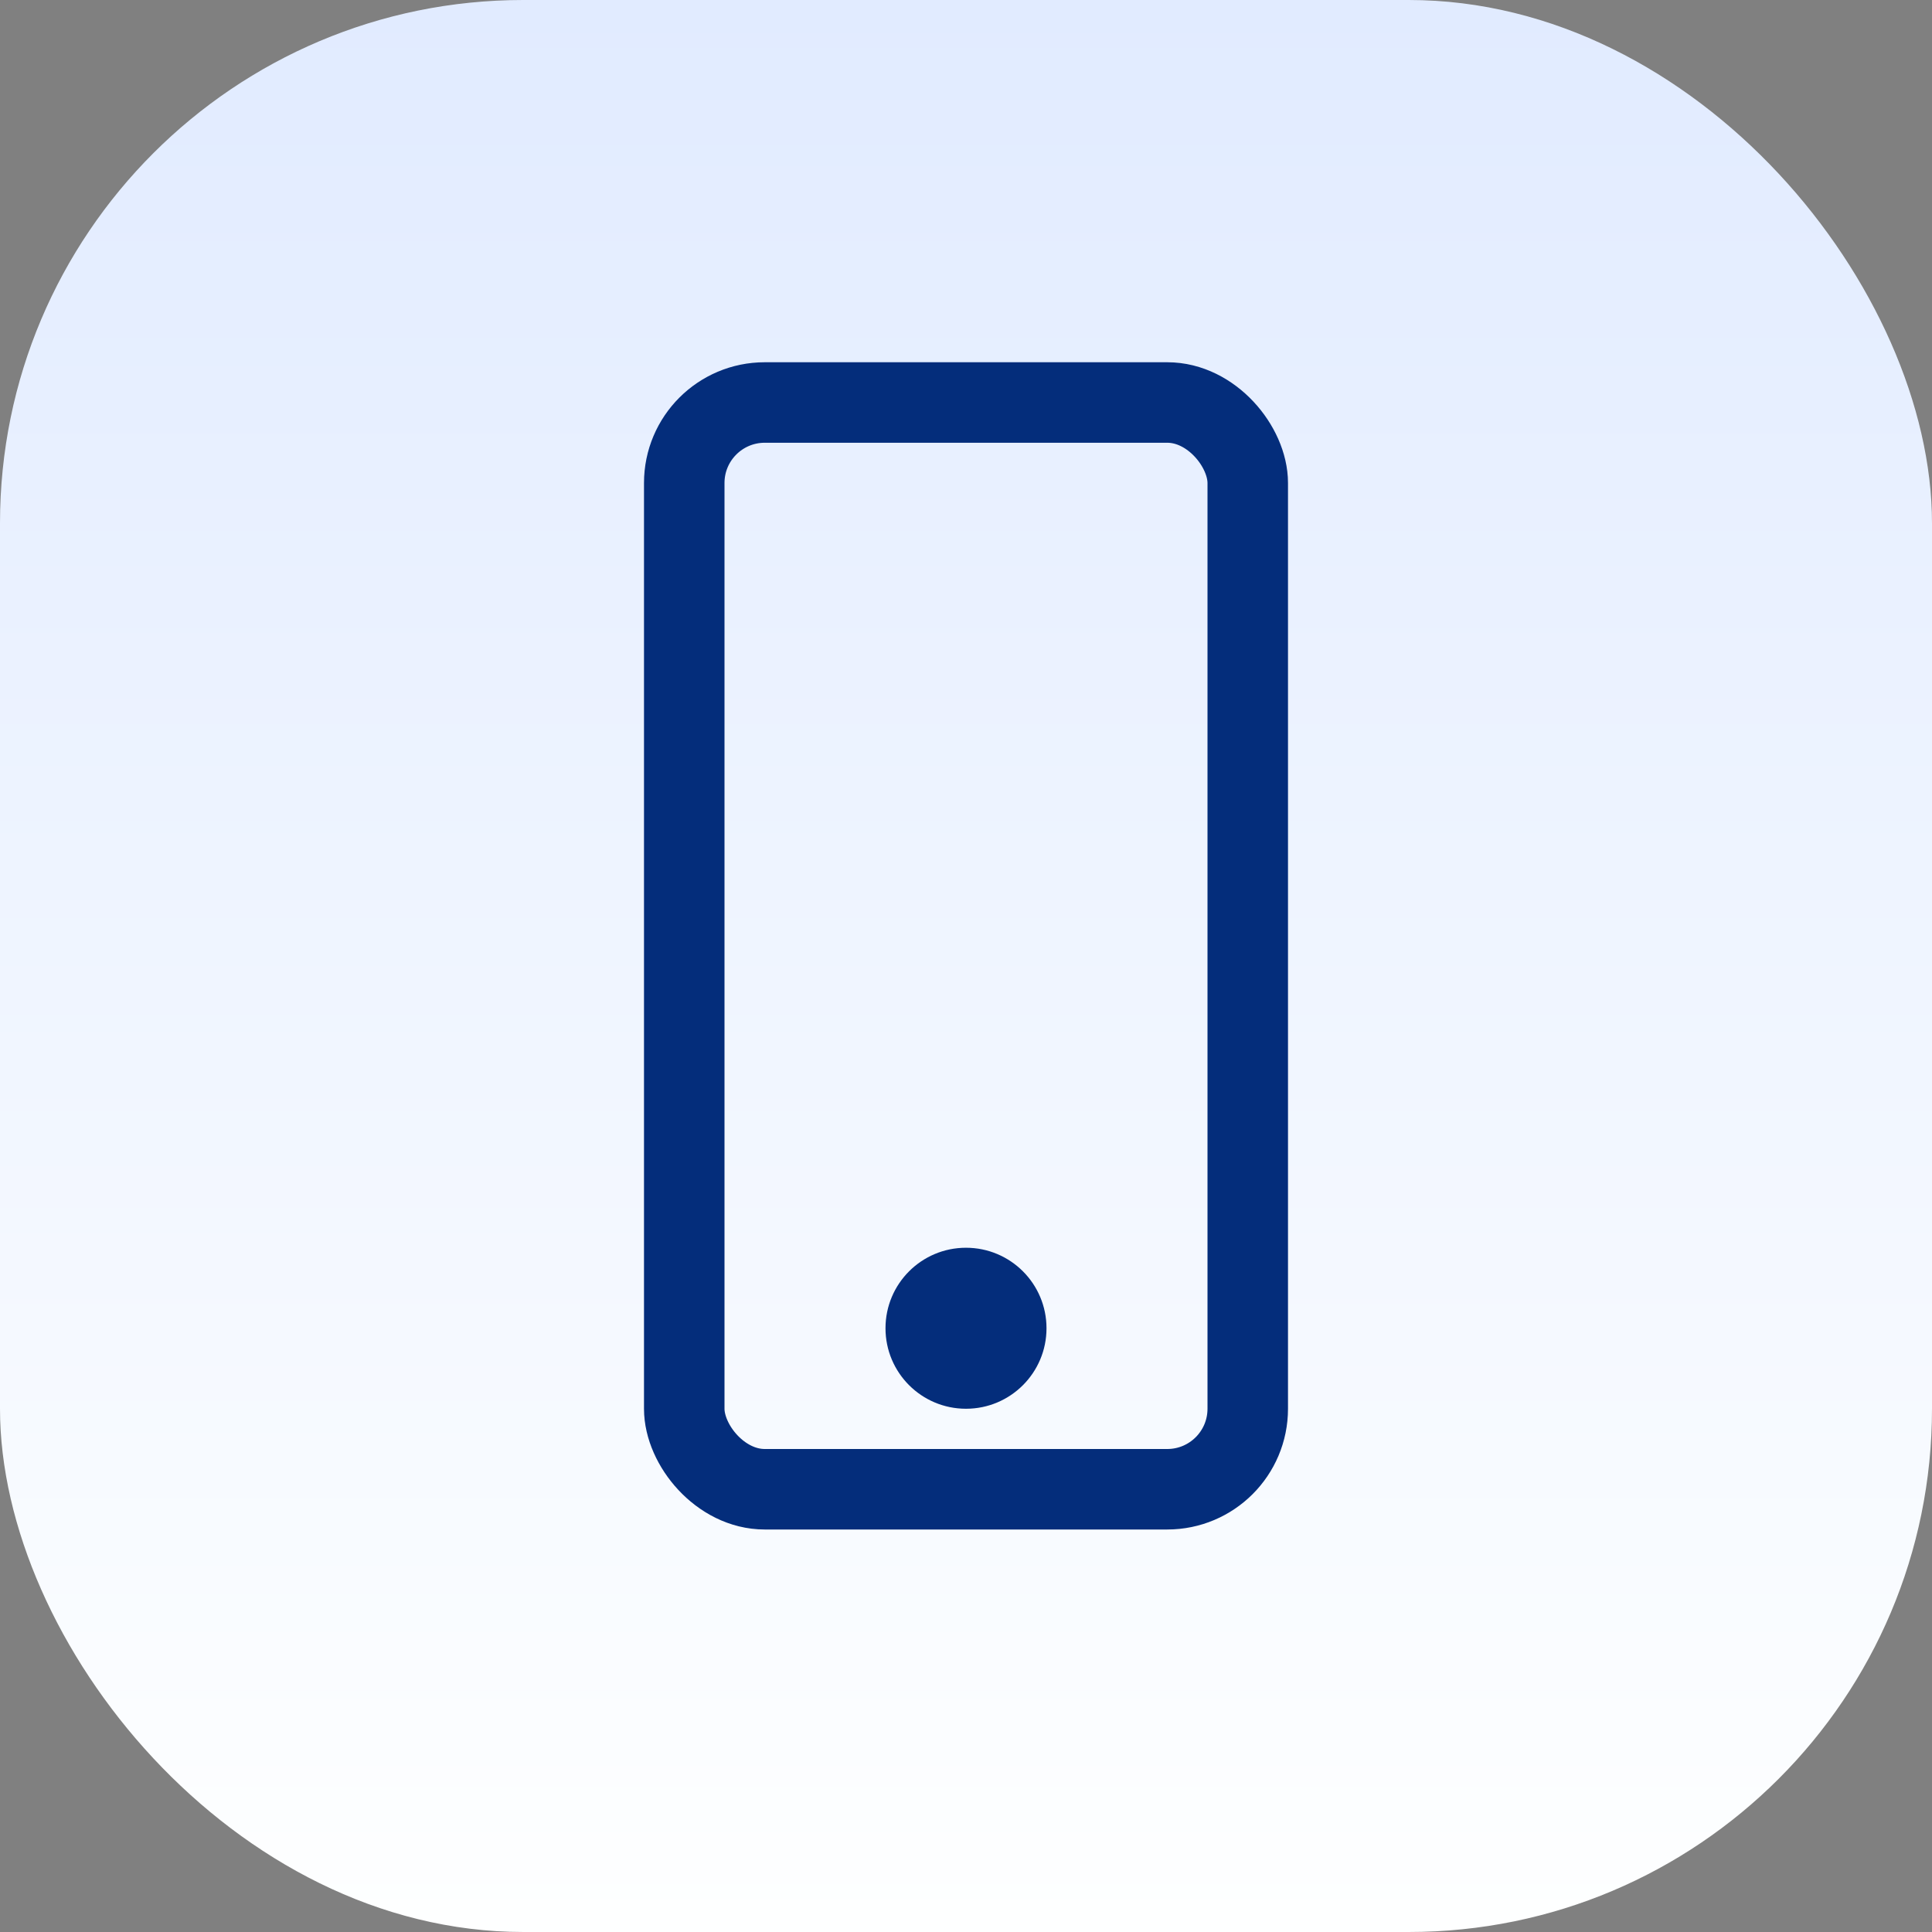
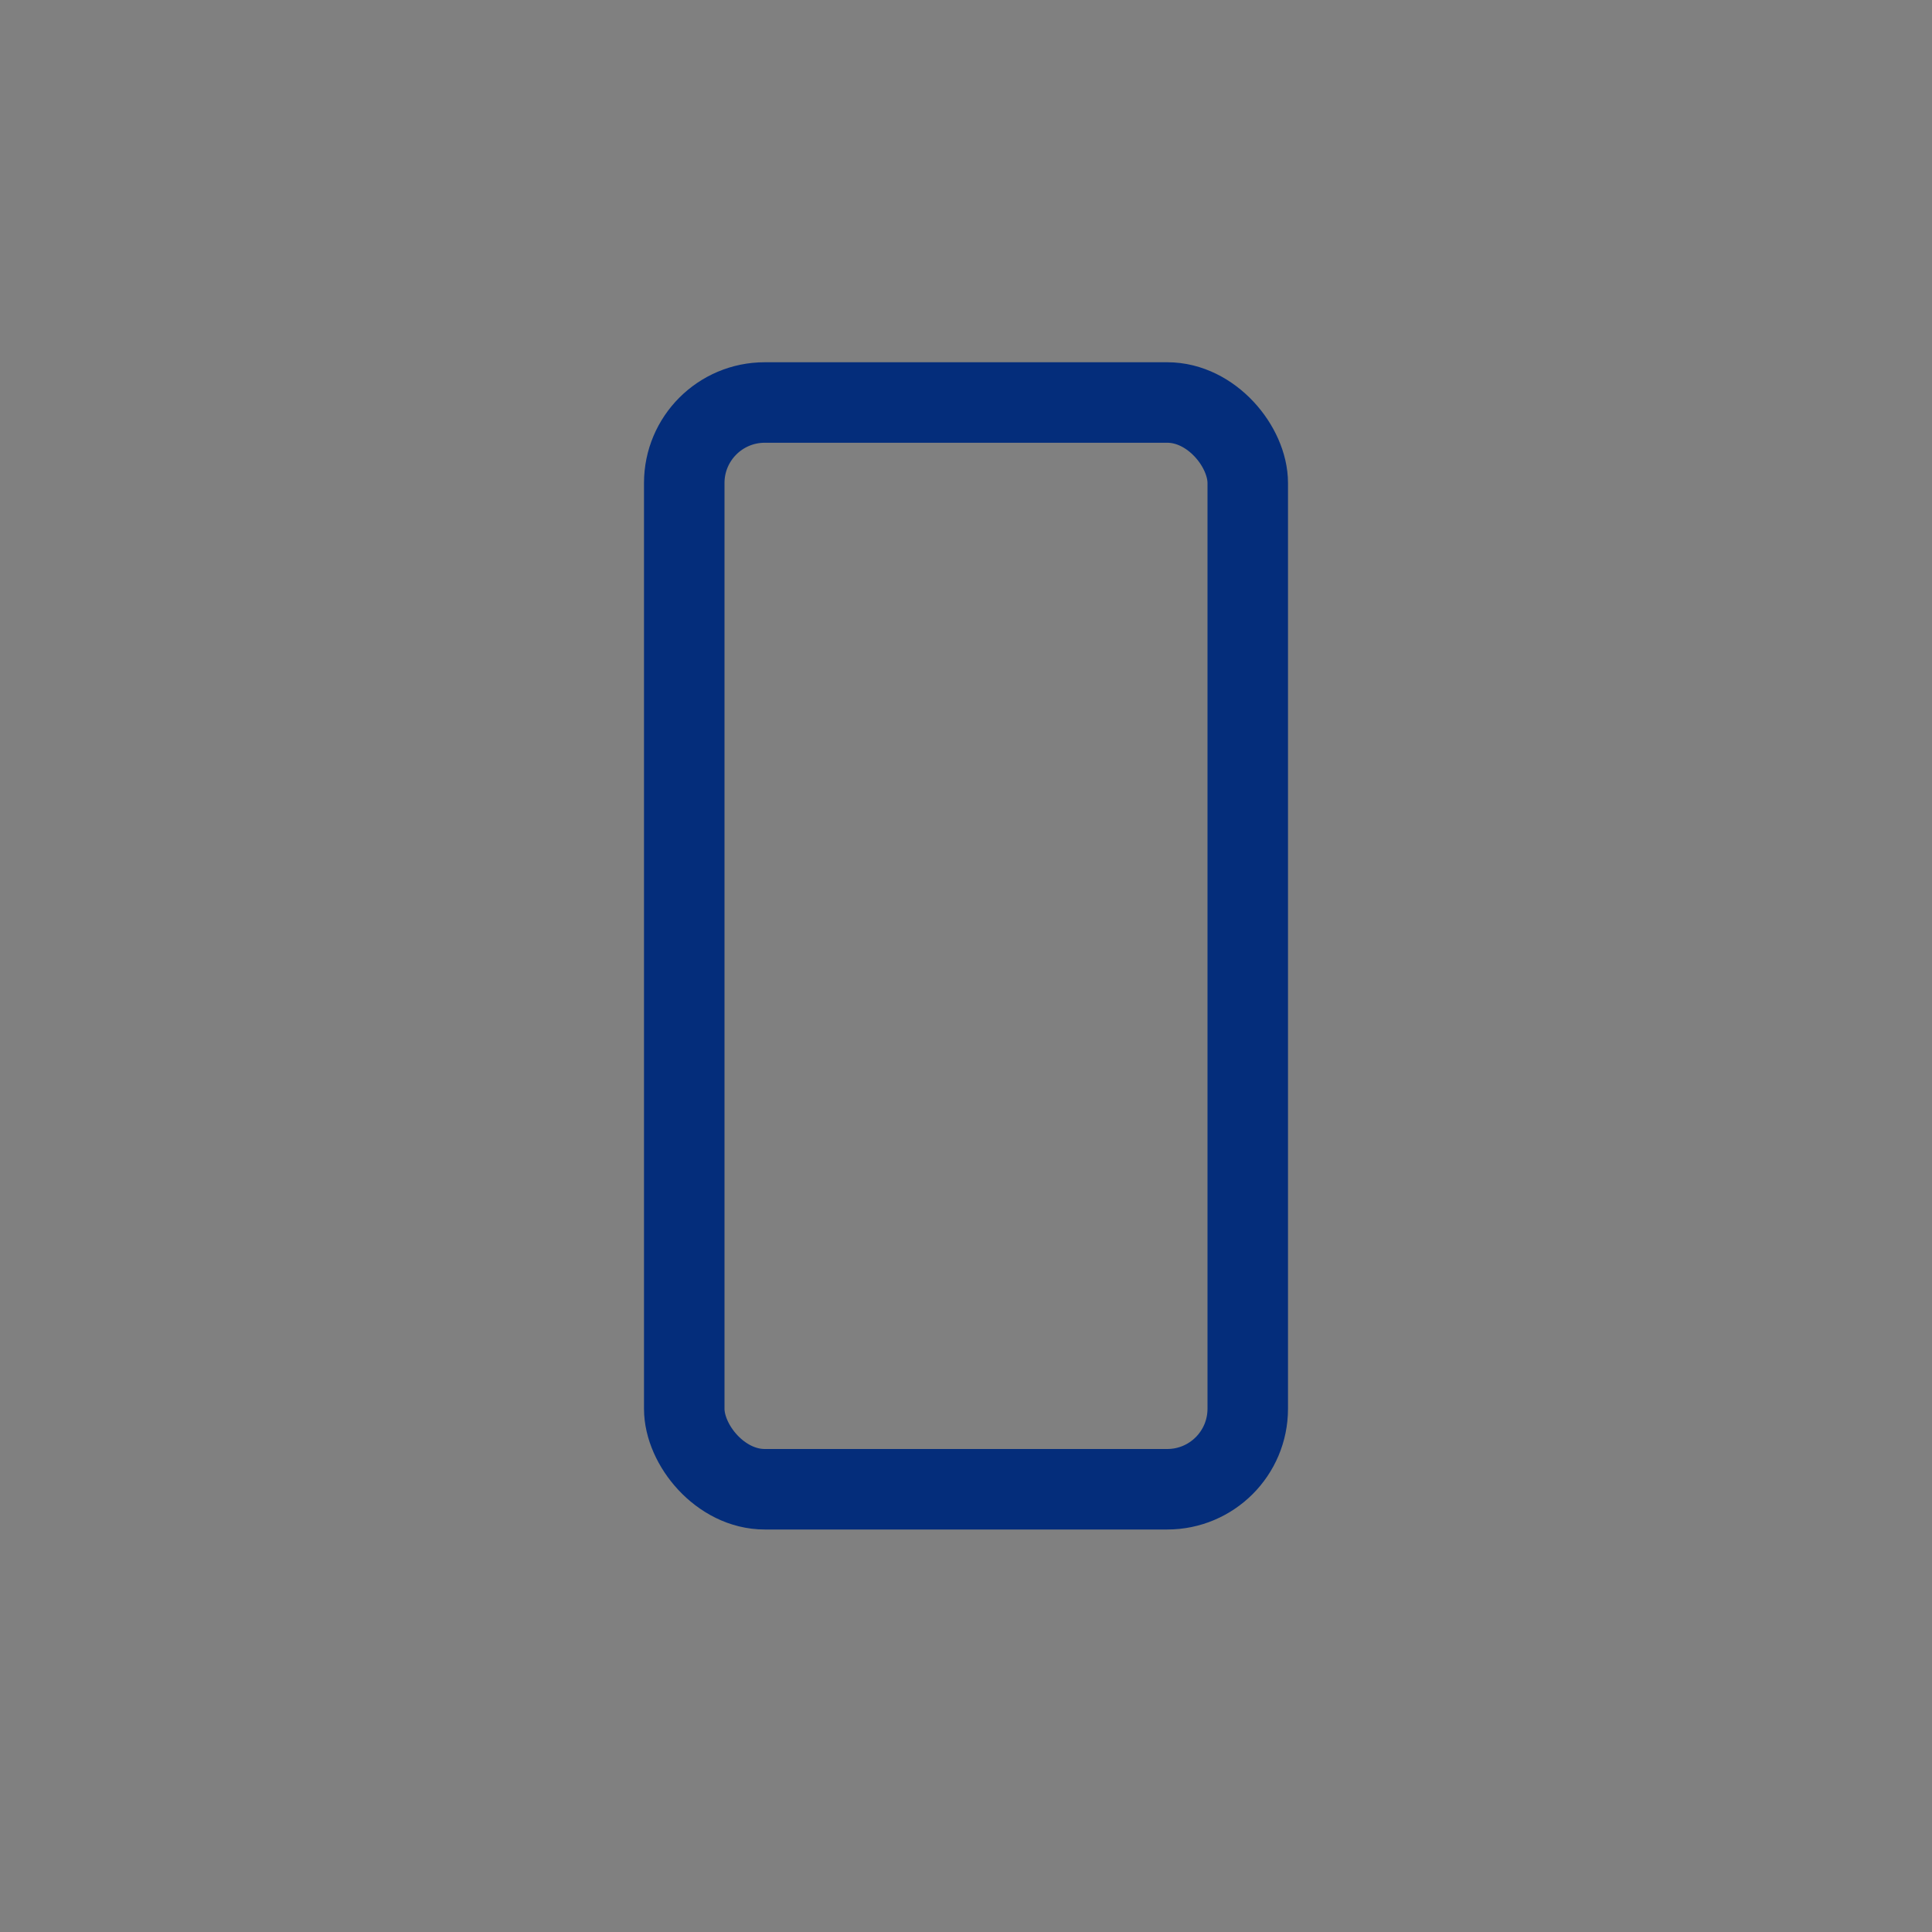
<svg xmlns="http://www.w3.org/2000/svg" width="48" height="48" viewBox="0 0 48 48" fill="none">
  <rect x="0" y="0" width="48" height="48" fill="#808080" stroke="none" />
-   <rect width="48" height="48" rx="13" fill="url(#paint0_linear_1774_3695)" />
  <rect x="17" y="10" width="14" height="27" rx="2" stroke="#042D7B" stroke-width="2" />
-   <path d="M26 33C26 34.105 25.105 35 24 35C22.895 35 22 34.105 22 33C22 31.895 22.895 31 24 31C25.105 31 26 31.895 26 33Z" fill="#042D7B" />
  <defs>
    <linearGradient id="paint0_linear_1774_3695" x1="24" y1="0" x2="24" y2="48" gradientUnits="userSpaceOnUse">
      <stop stop-color="#E1EBFF" />
      <stop offset="1" stop-color="#FEFFFF" />
    </linearGradient>
  </defs>
</svg>